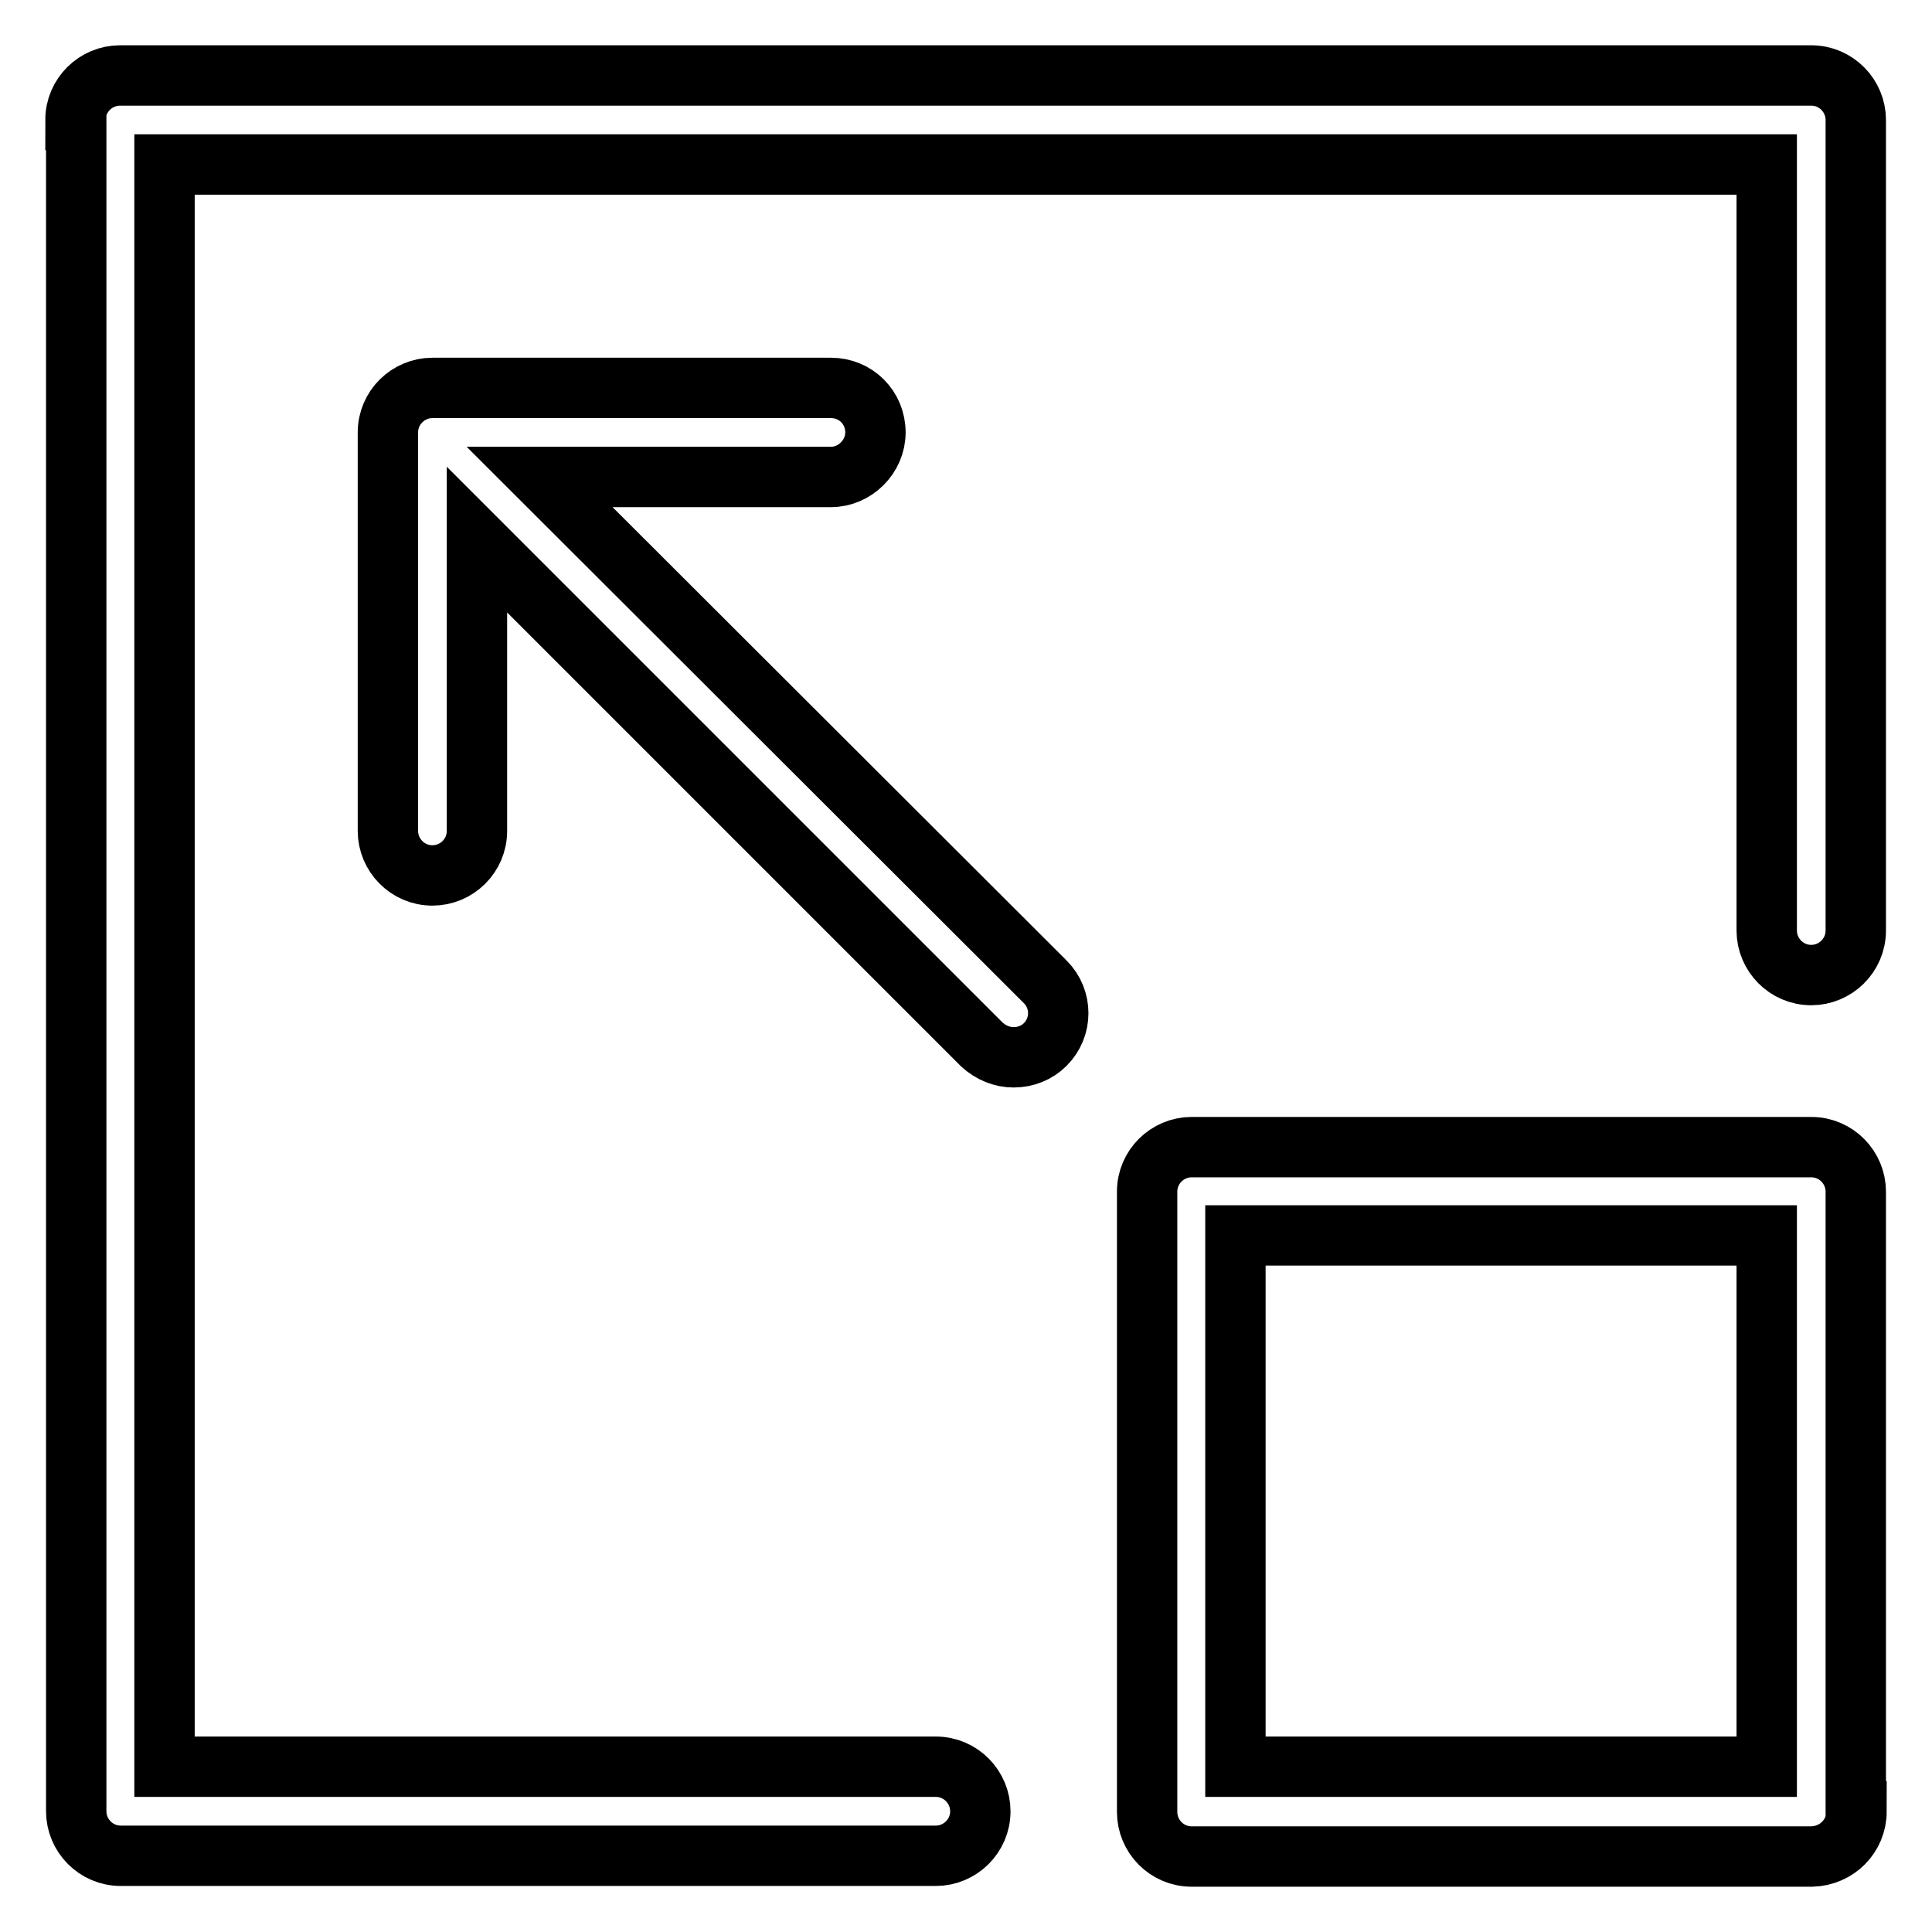
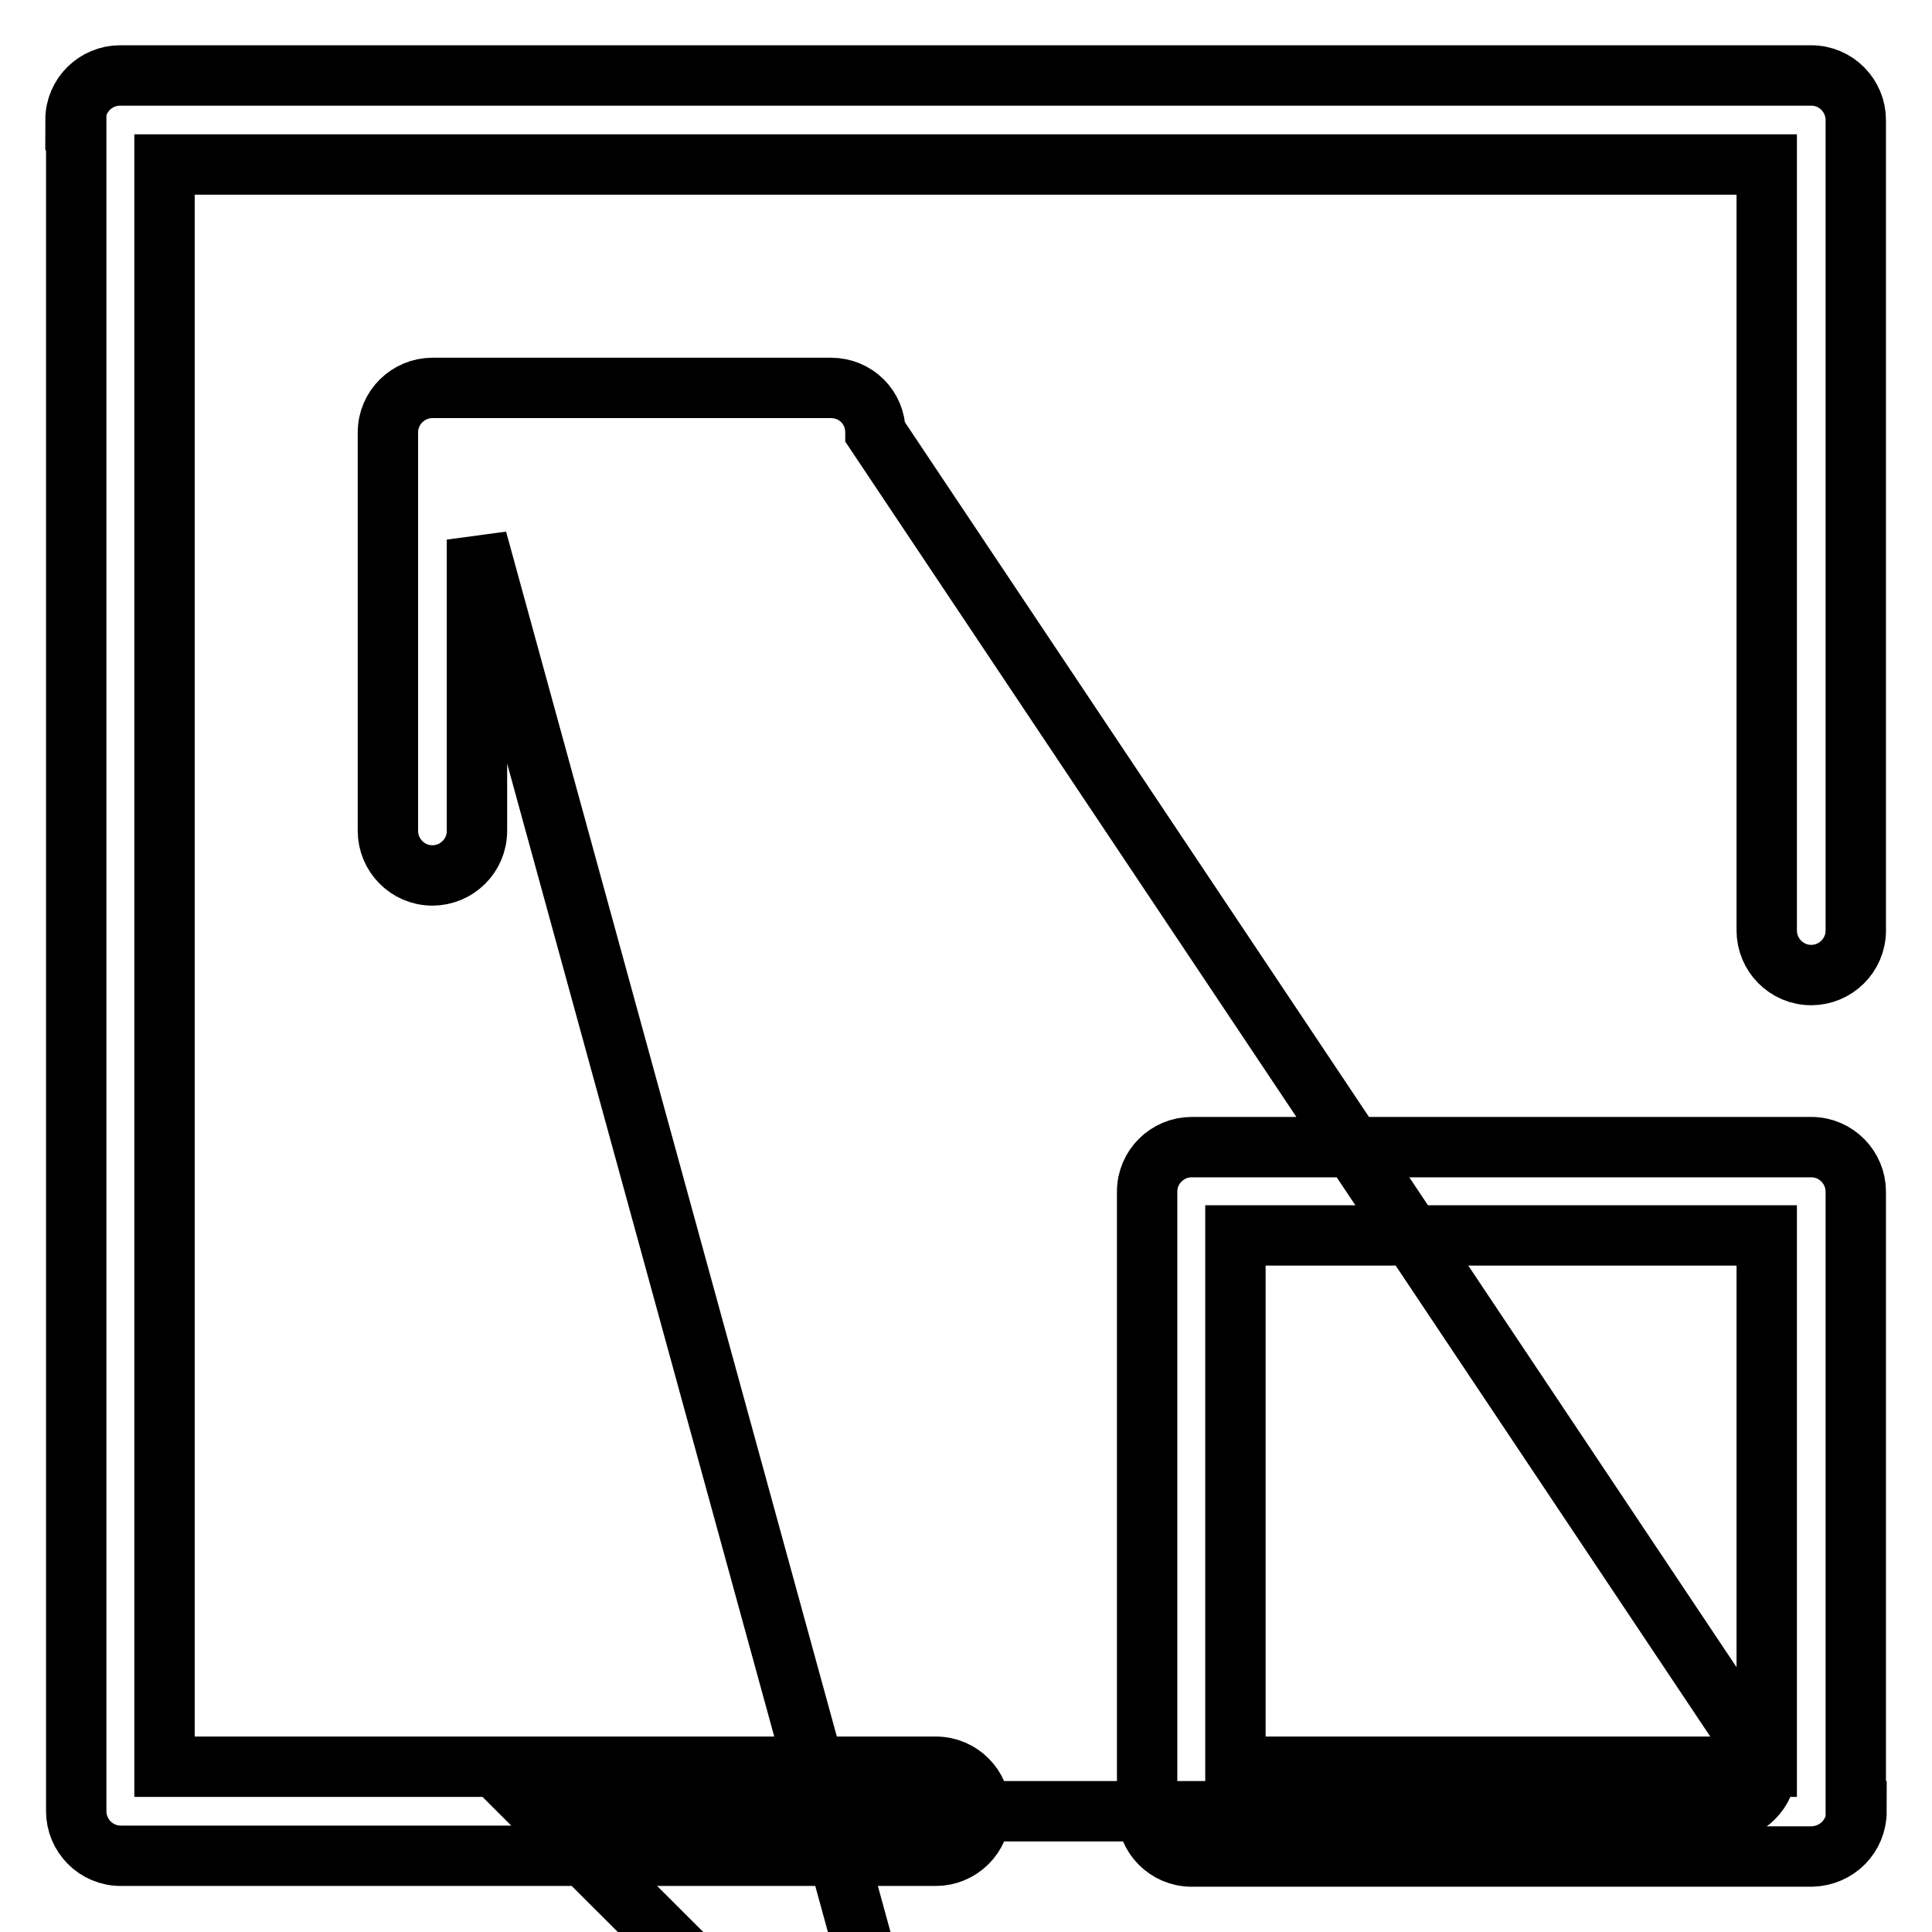
<svg xmlns="http://www.w3.org/2000/svg" version="1.1" x="0px" y="0px" viewBox="0 0 256 256" enable-background="new 0 0 256 256" xml:space="preserve">
  <g>
-     <path stroke-width="8" fill-opacity="0" stroke="#000000" d="M10,15.9c0-3.3,2.7-5.9,5.9-5.9c0,0,0,0,0,0h224.1c3.3,0,5.9,2.7,5.9,5.9c0,0,0,0,0,0v107.4 c0,3.3-2.7,5.9-5.9,5.9c0,0,0,0,0,0c-3.3,0-5.9-2.7-5.9-5.9c0,0,0,0,0,0V21.8H21.8v212.3H124c3.3,0,5.9,2.7,5.9,5.9c0,0,0,0,0,0 c0,3.3-2.7,5.9-5.9,5.9c0,0,0,0,0,0h-108c-3.3,0-5.9-2.7-5.9-5.9c0,0,0,0,0,0V15.9z M246,240c0,3.3-2.6,5.9-5.9,6h-82.2 c-3.3,0-5.9-2.7-5.9-5.9c0,0,0,0,0,0v-82.2c0-3.3,2.7-5.9,5.9-5.9c0,0,0,0,0,0H240c3.3,0,5.9,2.7,5.9,5.9c0,0,0,0,0,0V240L246,240z  M234.1,234.1v-70.4h-70.4v70.4H234.1L234.1,234.1z M116,57.3c0,3.2-2.7,5.9-5.9,5.9H71.5l67,66.9c2.3,2.3,2.3,6,0,8.3c0,0,0,0,0,0 c-1.1,1.1-2.6,1.7-4.2,1.7c-1.5,0-3-0.6-4.2-1.7L63.2,71.5v38.6c0,3.3-2.7,5.9-5.9,5.9c0,0,0,0,0,0c-3.3,0-5.9-2.7-5.9-5.9 c0,0,0,0,0,0V57.3c0-3.3,2.7-5.9,5.9-5.9c0,0,0,0,0,0h52.8C113.4,51.4,116,54,116,57.3C116,57.3,116,57.3,116,57.3L116,57.3z" />
+     <path stroke-width="8" fill-opacity="0" stroke="#000000" d="M10,15.9c0-3.3,2.7-5.9,5.9-5.9c0,0,0,0,0,0h224.1c3.3,0,5.9,2.7,5.9,5.9c0,0,0,0,0,0v107.4 c0,3.3-2.7,5.9-5.9,5.9c0,0,0,0,0,0c-3.3,0-5.9-2.7-5.9-5.9c0,0,0,0,0,0V21.8H21.8v212.3H124c3.3,0,5.9,2.7,5.9,5.9c0,0,0,0,0,0 c0,3.3-2.7,5.9-5.9,5.9c0,0,0,0,0,0h-108c-3.3,0-5.9-2.7-5.9-5.9c0,0,0,0,0,0V15.9z M246,240c0,3.3-2.6,5.9-5.9,6h-82.2 c-3.3,0-5.9-2.7-5.9-5.9c0,0,0,0,0,0v-82.2c0-3.3,2.7-5.9,5.9-5.9c0,0,0,0,0,0H240c3.3,0,5.9,2.7,5.9,5.9c0,0,0,0,0,0V240L246,240z  M234.1,234.1v-70.4h-70.4v70.4H234.1L234.1,234.1z c0,3.2-2.7,5.9-5.9,5.9H71.5l67,66.9c2.3,2.3,2.3,6,0,8.3c0,0,0,0,0,0 c-1.1,1.1-2.6,1.7-4.2,1.7c-1.5,0-3-0.6-4.2-1.7L63.2,71.5v38.6c0,3.3-2.7,5.9-5.9,5.9c0,0,0,0,0,0c-3.3,0-5.9-2.7-5.9-5.9 c0,0,0,0,0,0V57.3c0-3.3,2.7-5.9,5.9-5.9c0,0,0,0,0,0h52.8C113.4,51.4,116,54,116,57.3C116,57.3,116,57.3,116,57.3L116,57.3z" />
  </g>
</svg>